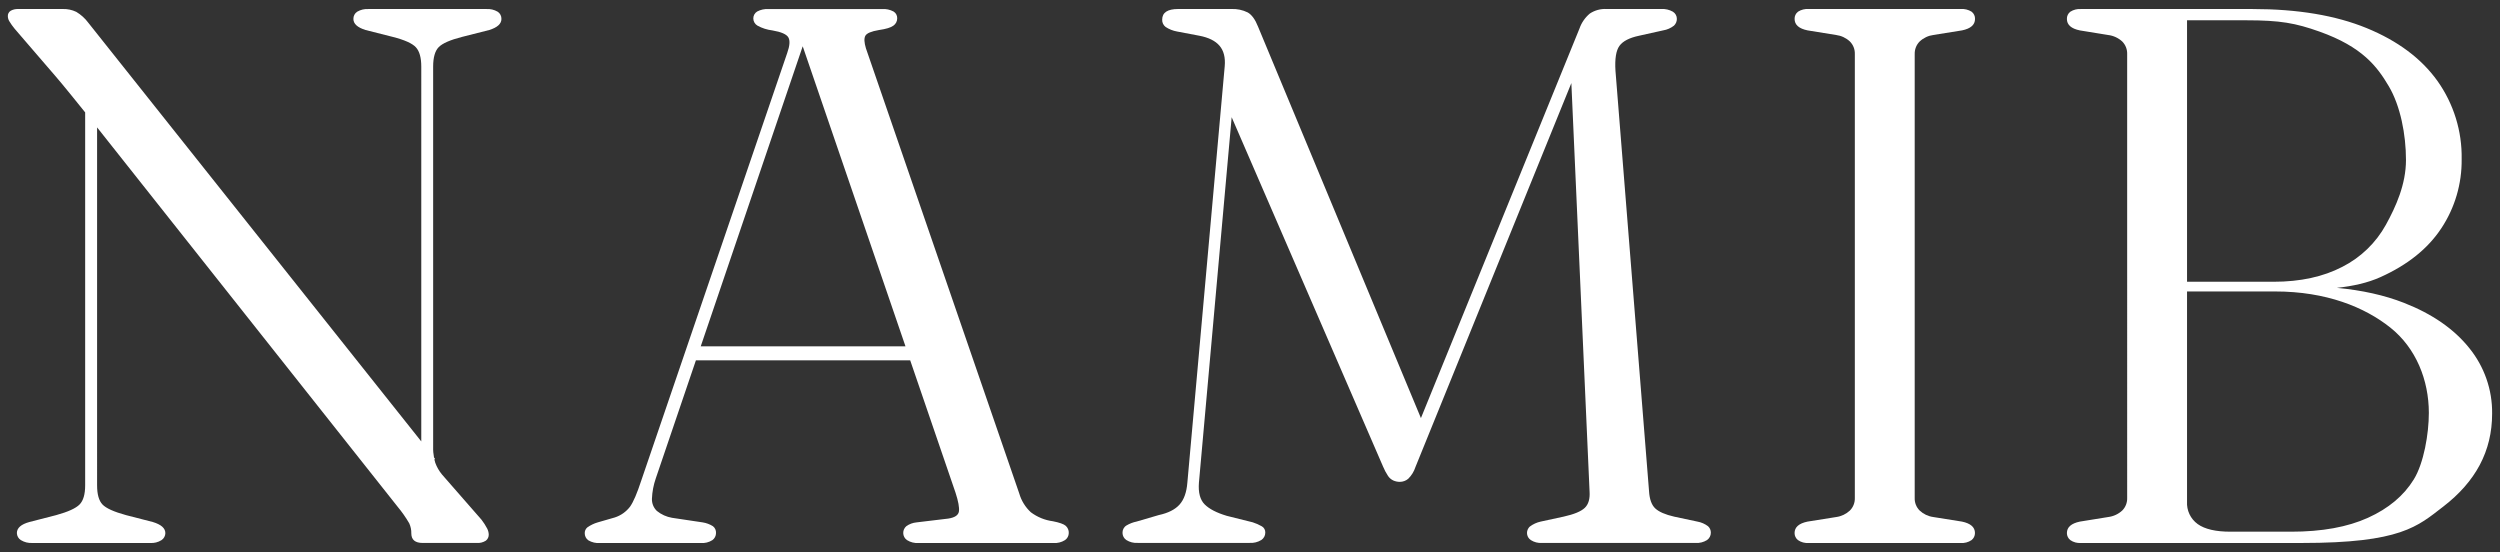
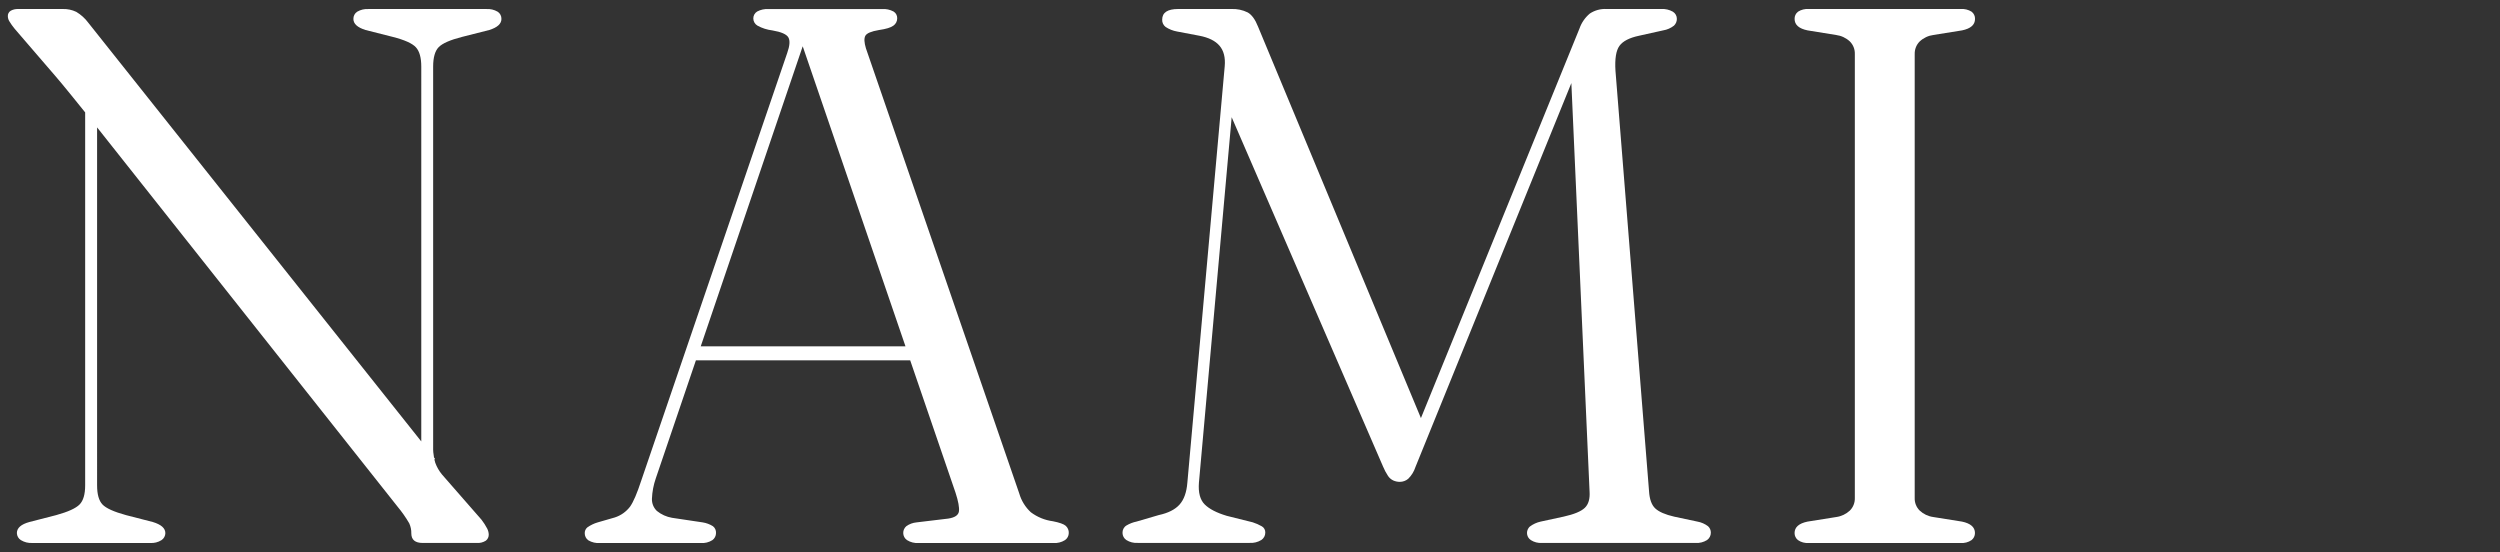
<svg xmlns="http://www.w3.org/2000/svg" version="1.1" id="Livello_1" x="0px" y="0px" width="888.61px" height="196.2px" viewBox="0 0 888.61 196.2" enable-background="new 0 0 888.61 196.2" xml:space="preserve">
  <rect x="0" y="0" width="888.61" height="196.2" fill="#333333" stroke="none" />
  <g>
    <path fill="#FFFFFF" d="M176.89,4.16c-1.23-0.72-2.65-1.05-4.07-0.95h-41.79c-1.42-0.1-2.84,0.23-4.07,0.95   c-0.87,0.57-1.38,1.54-1.35,2.58c0,1.72,1.44,3.03,4.34,3.93l9.62,2.44c4.25,1.08,7,2.32,8.27,3.72c1.27,1.4,1.9,3.68,1.9,6.85   V156.9L31.39,8.09c-1.15-1.56-2.6-2.87-4.27-3.87c-1.5-0.72-3.15-1.07-4.81-1.02H6.45C5.53,3.17,4.62,3.38,3.81,3.82   C3.13,4.23,2.73,4.99,2.79,5.78c0.01,0.6,0.18,1.18,0.47,1.69c0.58,0.97,1.24,1.9,1.97,2.78l14.64,17c2.26,2.6,7.83,9.5,10.4,12.7   v132.57c0,3.16-0.65,5.42-1.97,6.78s-4.09,2.63-8.34,3.8l-9.49,2.44C7.5,186.35,6,187.66,6,189.47c0.02,1.02,0.55,1.97,1.42,2.51   c1.24,0.76,2.68,1.11,4.14,1.02h41.79c1.43,0.1,2.85-0.25,4.07-1.02c0.84-0.56,1.35-1.5,1.36-2.51l-0.01,0   c0-1.72-1.49-3.03-4.47-3.93l-9.49-2.44c-4.33-1.18-7.13-2.45-8.4-3.8s-1.9-3.61-1.9-6.78V45.28l106.82,134.83   c1.54,1.85,2.92,3.82,4.13,5.9c0.51,1.13,0.77,2.35,0.74,3.59c0,2.26,1.36,3.39,4.07,3.39h19.11c1.17,0.1,2.33-0.19,3.32-0.82   c0.67-0.52,1.04-1.32,1.02-2.17c-0.03-0.73-0.21-1.45-0.54-2.1c-0.58-1.12-1.27-2.18-2.04-3.18l-14.06-16.09   c-1.02-1.24-1.82-2.63-2.37-4.14c-0.12-0.38-0.21-0.76-0.3-1.14l0.19-0.32l-0.34-0.43c-0.23-1.23-0.34-2.48-0.3-3.73V23.68   c0-3.25,0.65-5.56,1.96-6.91s4.09-2.58,8.34-3.66l9.63-2.44c2.89-0.9,4.34-2.21,4.34-3.93C178.27,5.7,177.76,4.72,176.89,4.16z" />
    <path fill="#FFFFFF" d="M374.22,185.27c-2.83-0.37-5.51-1.47-7.8-3.18c-1.97-1.81-3.4-4.14-4.14-6.71l-54.49-158.2   c-0.63-2.08-0.7-3.57-0.2-4.47c0.5-0.9,2.1-1.58,4.81-2.03c2.53-0.36,4.25-0.88,5.15-1.56c0.87-0.6,1.38-1.59,1.36-2.65   c0.02-0.96-0.47-1.86-1.29-2.37c-1.27-0.68-2.7-0.99-4.13-0.88h-40.3c-1.41-0.09-2.82,0.21-4.07,0.88   c-0.87,0.53-1.39,1.49-1.36,2.51c0.02,1.04,0.59,1.99,1.49,2.51c1.64,0.9,3.43,1.47,5.29,1.69c3.17,0.54,5.06,1.38,5.69,2.51   c0.63,1.13,0.49,2.96-0.41,5.49l-51.92,152.1c-1.45,4.43-2.76,7.48-3.93,9.15c-1.37,1.81-3.26,3.16-5.42,3.86l-6.1,1.76   c-1.31,0.38-2.54,0.98-3.66,1.76c-0.61,0.5-0.96,1.25-0.95,2.04c-0.03,1.02,0.45,1.99,1.29,2.58c1.25,0.73,2.69,1.07,4.13,0.95   h35.82c1.45,0.12,2.9-0.24,4.13-1.02c0.81-0.58,1.29-1.51,1.29-2.51h0c0.06-0.94-0.34-1.86-1.09-2.44   c-1.12-0.7-2.36-1.16-3.66-1.36l-10.84-1.62c-1.99-0.33-3.86-1.17-5.42-2.44c-1.2-1.14-1.84-2.75-1.76-4.41   c0.1-2.43,0.56-4.82,1.35-7.12l14.28-42.02h76.16l16.11,47.04c1,3.07,1.4,5.28,1.22,6.64c-0.18,1.36-1.45,2.22-3.8,2.58   l-11.25,1.35c-1.32,0.12-2.58,0.58-3.66,1.36c-0.71,0.61-1.11,1.5-1.09,2.44c0.01,1.01,0.52,1.95,1.36,2.51   c1.21,0.76,2.64,1.12,4.07,1.02h47.98c1.43,0.1,2.85-0.25,4.07-1.02c0.84-0.56,1.35-1.5,1.36-2.51c0.05-0.98-0.35-1.92-1.08-2.58   C378.1,186.27,376.57,185.73,374.22,185.27z M249.07,123.11l36.25-106.66l36.53,106.66H249.07z" />
    <path fill="#FFFFFF" d="M603.35,185.4l-8.27-1.76c-3.16-0.72-5.4-1.7-6.71-2.91s-2.06-3.28-2.23-6.17L574.21,25.17   c-0.27-4.25,0.2-7.21,1.42-8.88c1.22-1.67,3.55-2.87,6.98-3.59l8.54-1.9c1.41-0.23,2.74-0.81,3.86-1.69   c0.65-0.62,1.02-1.48,1.02-2.38c0.02-1.05-0.52-2.03-1.43-2.58c-1.26-0.71-2.69-1.04-4.13-0.95h-19.42   c-2.11-0.12-4.21,0.45-5.96,1.62c-1.67,1.4-2.94,3.23-3.66,5.29l-56.37,138.5L447.15,9.44c-1-2.53-2.22-4.2-3.66-5.02   c-1.81-0.89-3.81-1.31-5.83-1.22h-18.88c-3.8,0-5.69,1.27-5.69,3.8c-0.04,1.01,0.42,1.97,1.22,2.58c1.23,0.81,2.61,1.36,4.07,1.62   l7.86,1.49c3.35,0.63,5.76,1.83,7.25,3.59c1.49,1.76,2.1,4.18,1.83,7.25l-13.28,148.03c-0.27,3.43-1.2,6.03-2.78,7.79   c-1.58,1.76-4.04,3.01-7.39,3.73l-7.86,2.3c-1.29,0.26-2.53,0.75-3.66,1.42c-0.9,0.57-1.41,1.58-1.36,2.64   c0.01,1.01,0.52,1.95,1.36,2.51c1.21,0.76,2.64,1.12,4.07,1.02h39.76c1.45,0.09,2.89-0.26,4.13-1.02c0.9-0.58,1.44-1.58,1.43-2.64   c0.04-0.91-0.43-1.78-1.22-2.23c-1.03-0.59-2.12-1.07-3.25-1.43l-9.22-2.3c-3.61-1.08-6.23-2.44-7.86-4.07   c-1.63-1.63-2.31-4.2-2.04-7.72l11.64-129.9l53.81,124.18c0.48,1.16,1.07,2.27,1.76,3.32c0.47,0.71,1.13,1.27,1.9,1.63   c0.72,0.32,1.51,0.48,2.3,0.48c1.09,0,2.15-0.39,2.98-1.09c1.19-1.17,2.07-2.61,2.58-4.2l55.41-136.45l6.47,145.15   c0.18,2.62-0.38,4.57-1.7,5.83c-1.31,1.26-3.82,2.3-7.52,3.12l-8.14,1.76c-1.4,0.3-2.72,0.91-3.86,1.76   c-0.19,0.17-0.36,0.36-0.5,0.58c-0.94,1.4-0.56,3.3,0.84,4.23c1.17,0.75,2.54,1.11,3.93,1.02h54.63c1.43,0.1,2.85-0.26,4.07-1.02   c0.86-0.6,1.37-1.59,1.36-2.64c0.01-0.88-0.36-1.72-1.02-2.3C605.98,186.2,604.7,185.64,603.35,185.4z" />
    <path fill="#FFFFFF" d="M682.35,14.73c1.35-1.26,3.05-2.06,4.88-2.3l10.17-1.63c3.07-0.63,4.61-1.99,4.61-4.07   c0.04-1.01-0.42-1.97-1.22-2.58c-1.18-0.73-2.55-1.06-3.93-0.95H642.9c-1.34-0.1-2.67,0.23-3.8,0.95c-0.8,0.61-1.26,1.57-1.22,2.58   c0,2.08,1.54,3.44,4.61,4.07l10.16,1.64c1.83,0.24,3.53,1.04,4.88,2.3c1.18,1.18,1.82,2.8,1.76,4.47V177   c0.05,1.67-0.58,3.29-1.76,4.47c-1.35,1.26-3.05,2.07-4.88,2.31l-10.17,1.62c-3.07,0.63-4.61,1.99-4.61,4.07   c-0.01,0.98,0.44,1.91,1.22,2.51c1.11,0.77,2.45,1.13,3.8,1.02h53.95c1.39,0.12,2.78-0.24,3.93-1.02c0.77-0.6,1.23-1.53,1.22-2.51   c0-2.08-1.54-3.43-4.61-4.07l-10.17-1.62c-1.83-0.24-3.53-1.05-4.88-2.31c-1.18-1.18-1.82-2.8-1.76-4.47V19.21   C680.53,17.53,681.16,15.91,682.35,14.73z" />
-     <path fill="#FFFFFF" d="M877.69,123.72c-5.42-6.78-13.14-12.13-23.18-16.06c-7.01-2.75-14.99-4.51-23.89-5.34   c5.73-0.63,10.89-1.75,15.48-3.81c9.67-4.34,16.9-10.14,21.69-17.42c4.79-7.25,7.29-15.78,7.19-24.47   c0.19-9.97-2.83-19.73-8.61-27.86c-5.74-8-14.13-14.25-25.15-18.77c-11.02-4.52-24.53-6.78-40.53-6.78h-61   c-1.33-0.1-2.67,0.23-3.8,0.95c-0.81,0.61-1.26,1.57-1.22,2.58c0,2.08,1.54,3.44,4.61,4.07l10.03,1.63   c1.87,0.22,3.63,1.03,5.02,2.3c1.18,1.19,1.81,2.8,1.76,4.47V177c0.05,1.67-0.58,3.29-1.76,4.47c-1.39,1.28-3.14,2.08-5.02,2.31   l-10.03,1.62c-3.07,0.64-4.61,1.99-4.61,4.07c-0.01,0.98,0.45,1.91,1.22,2.51c1.11,0.77,2.45,1.12,3.8,1.02h78.48   c35.23,0,41.09-5.86,50.29-12.95c11.43-8.81,17.35-19.63,17.35-33.01l0,0C885.92,138.56,883.04,130.31,877.69,123.72z M798.38,7.21   c12.11,0,17.51,0.98,26.04,4.01c15.33,5.45,20.56,12.49,24.67,19.45s6.1,17.09,6.1,26.22c0,8.59-3.56,16.52-7.13,22.99   c-3.55,6.44-8.96,11.66-15.52,14.98c-6.78,3.52-14.91,5.29-24.4,5.29h-30.77V7.21H798.38z M857.96,170.42   c-3.56,5.78-8.99,10.33-16.27,13.62c-7.28,3.3-16.38,4.95-27.32,4.95h-21.55c-5.24,0-9.13-0.9-11.66-2.71   c-2.55-1.84-3.98-4.86-3.79-8v-74.69h31.32v0.01c18.16,0,31.81,5.57,40.94,12.84c9.13,7.27,13.69,18.67,13.69,30.33   C863.32,154.18,861.53,164.64,857.96,170.42z" />
  </g>
</svg>